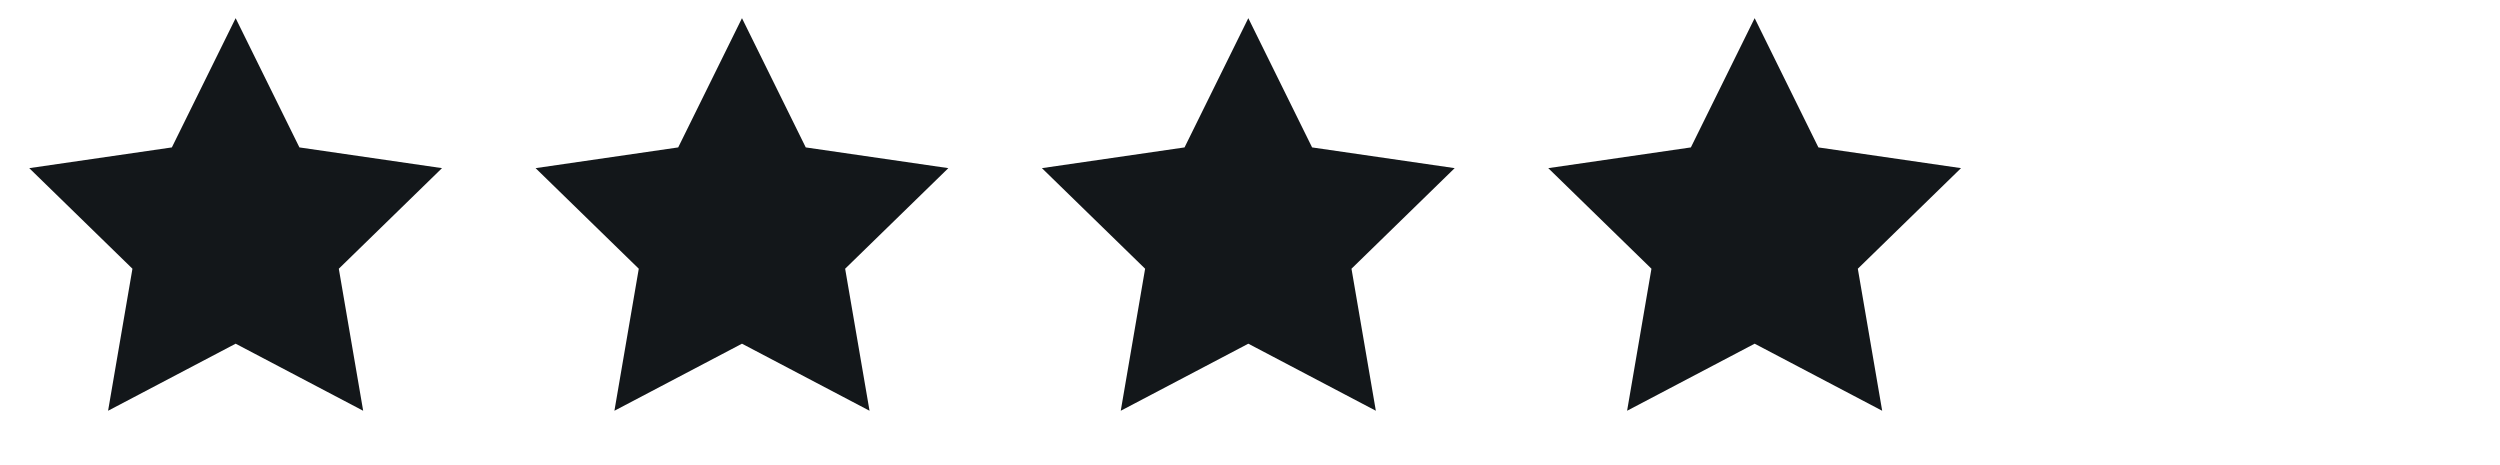
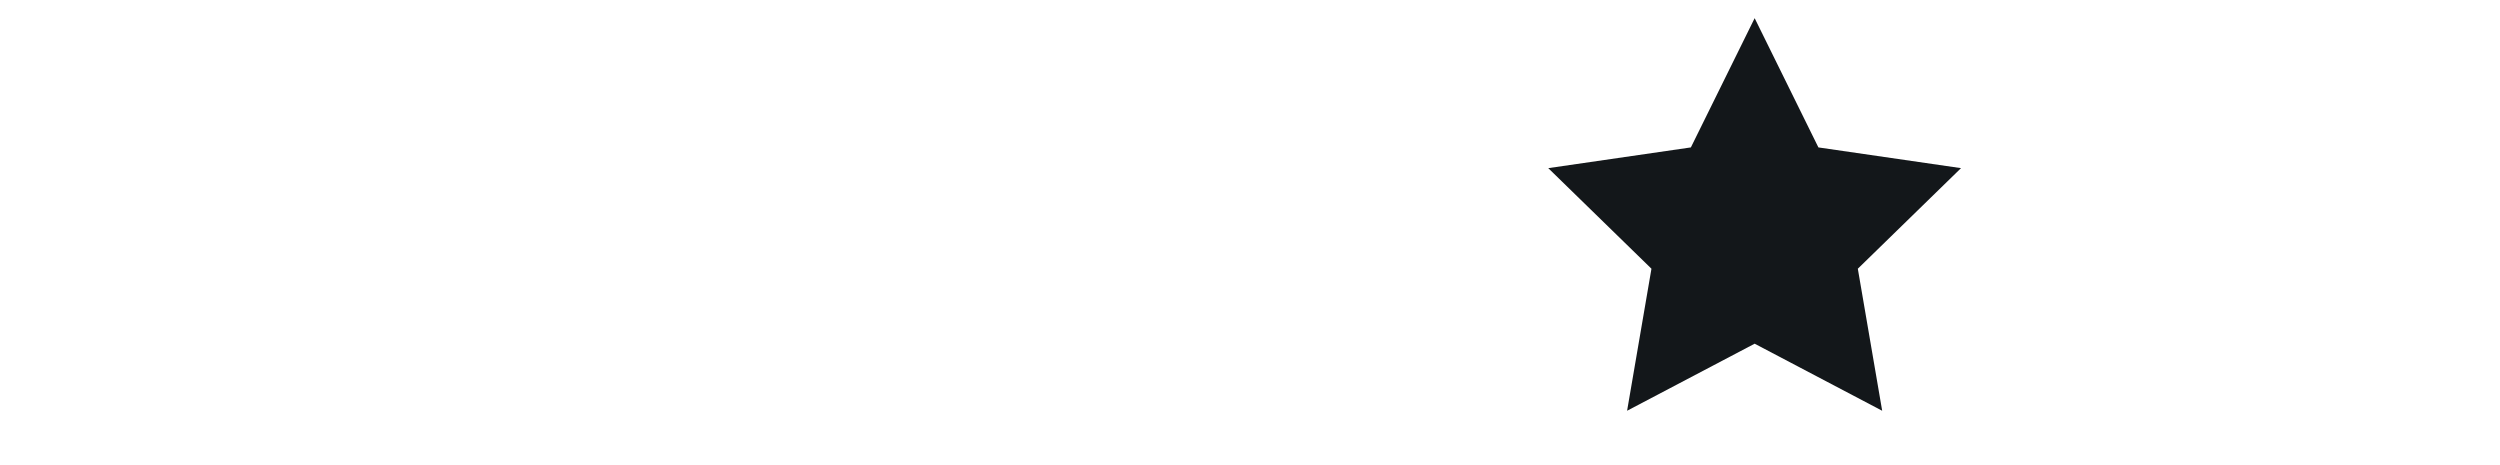
<svg xmlns="http://www.w3.org/2000/svg" width="86" height="16" viewBox="0 0 86 16" fill="none">
-   <path d="M8.106 0.625L10.3 5.071L15.205 5.784L11.655 9.244L12.493 14.13L8.106 11.823L3.718 14.13L4.556 9.244L1.006 5.784L5.912 5.071L8.106 0.625Z" fill="#13171A" />
-   <path d="M25.524 0.625L27.718 5.071L32.623 5.784L29.073 9.244L29.912 14.13L25.524 11.823L21.136 14.13L21.974 9.244L18.424 5.784L23.33 5.071L25.524 0.625Z" fill="#13171A" />
-   <path d="M42.942 0.625L45.136 5.071L50.041 5.784L46.491 9.244L47.329 14.13L42.942 11.823L38.554 14.13L39.392 9.244L35.842 5.784L40.748 5.071L42.942 0.625Z" fill="#13171A" />
  <path d="M60.36 0.625L62.553 5.071L67.459 5.784L63.909 9.244L64.747 14.13L60.36 11.823L55.972 14.13L56.81 9.244L53.26 5.784L58.166 5.071L60.36 0.625Z" fill="#13171A" />
</svg>